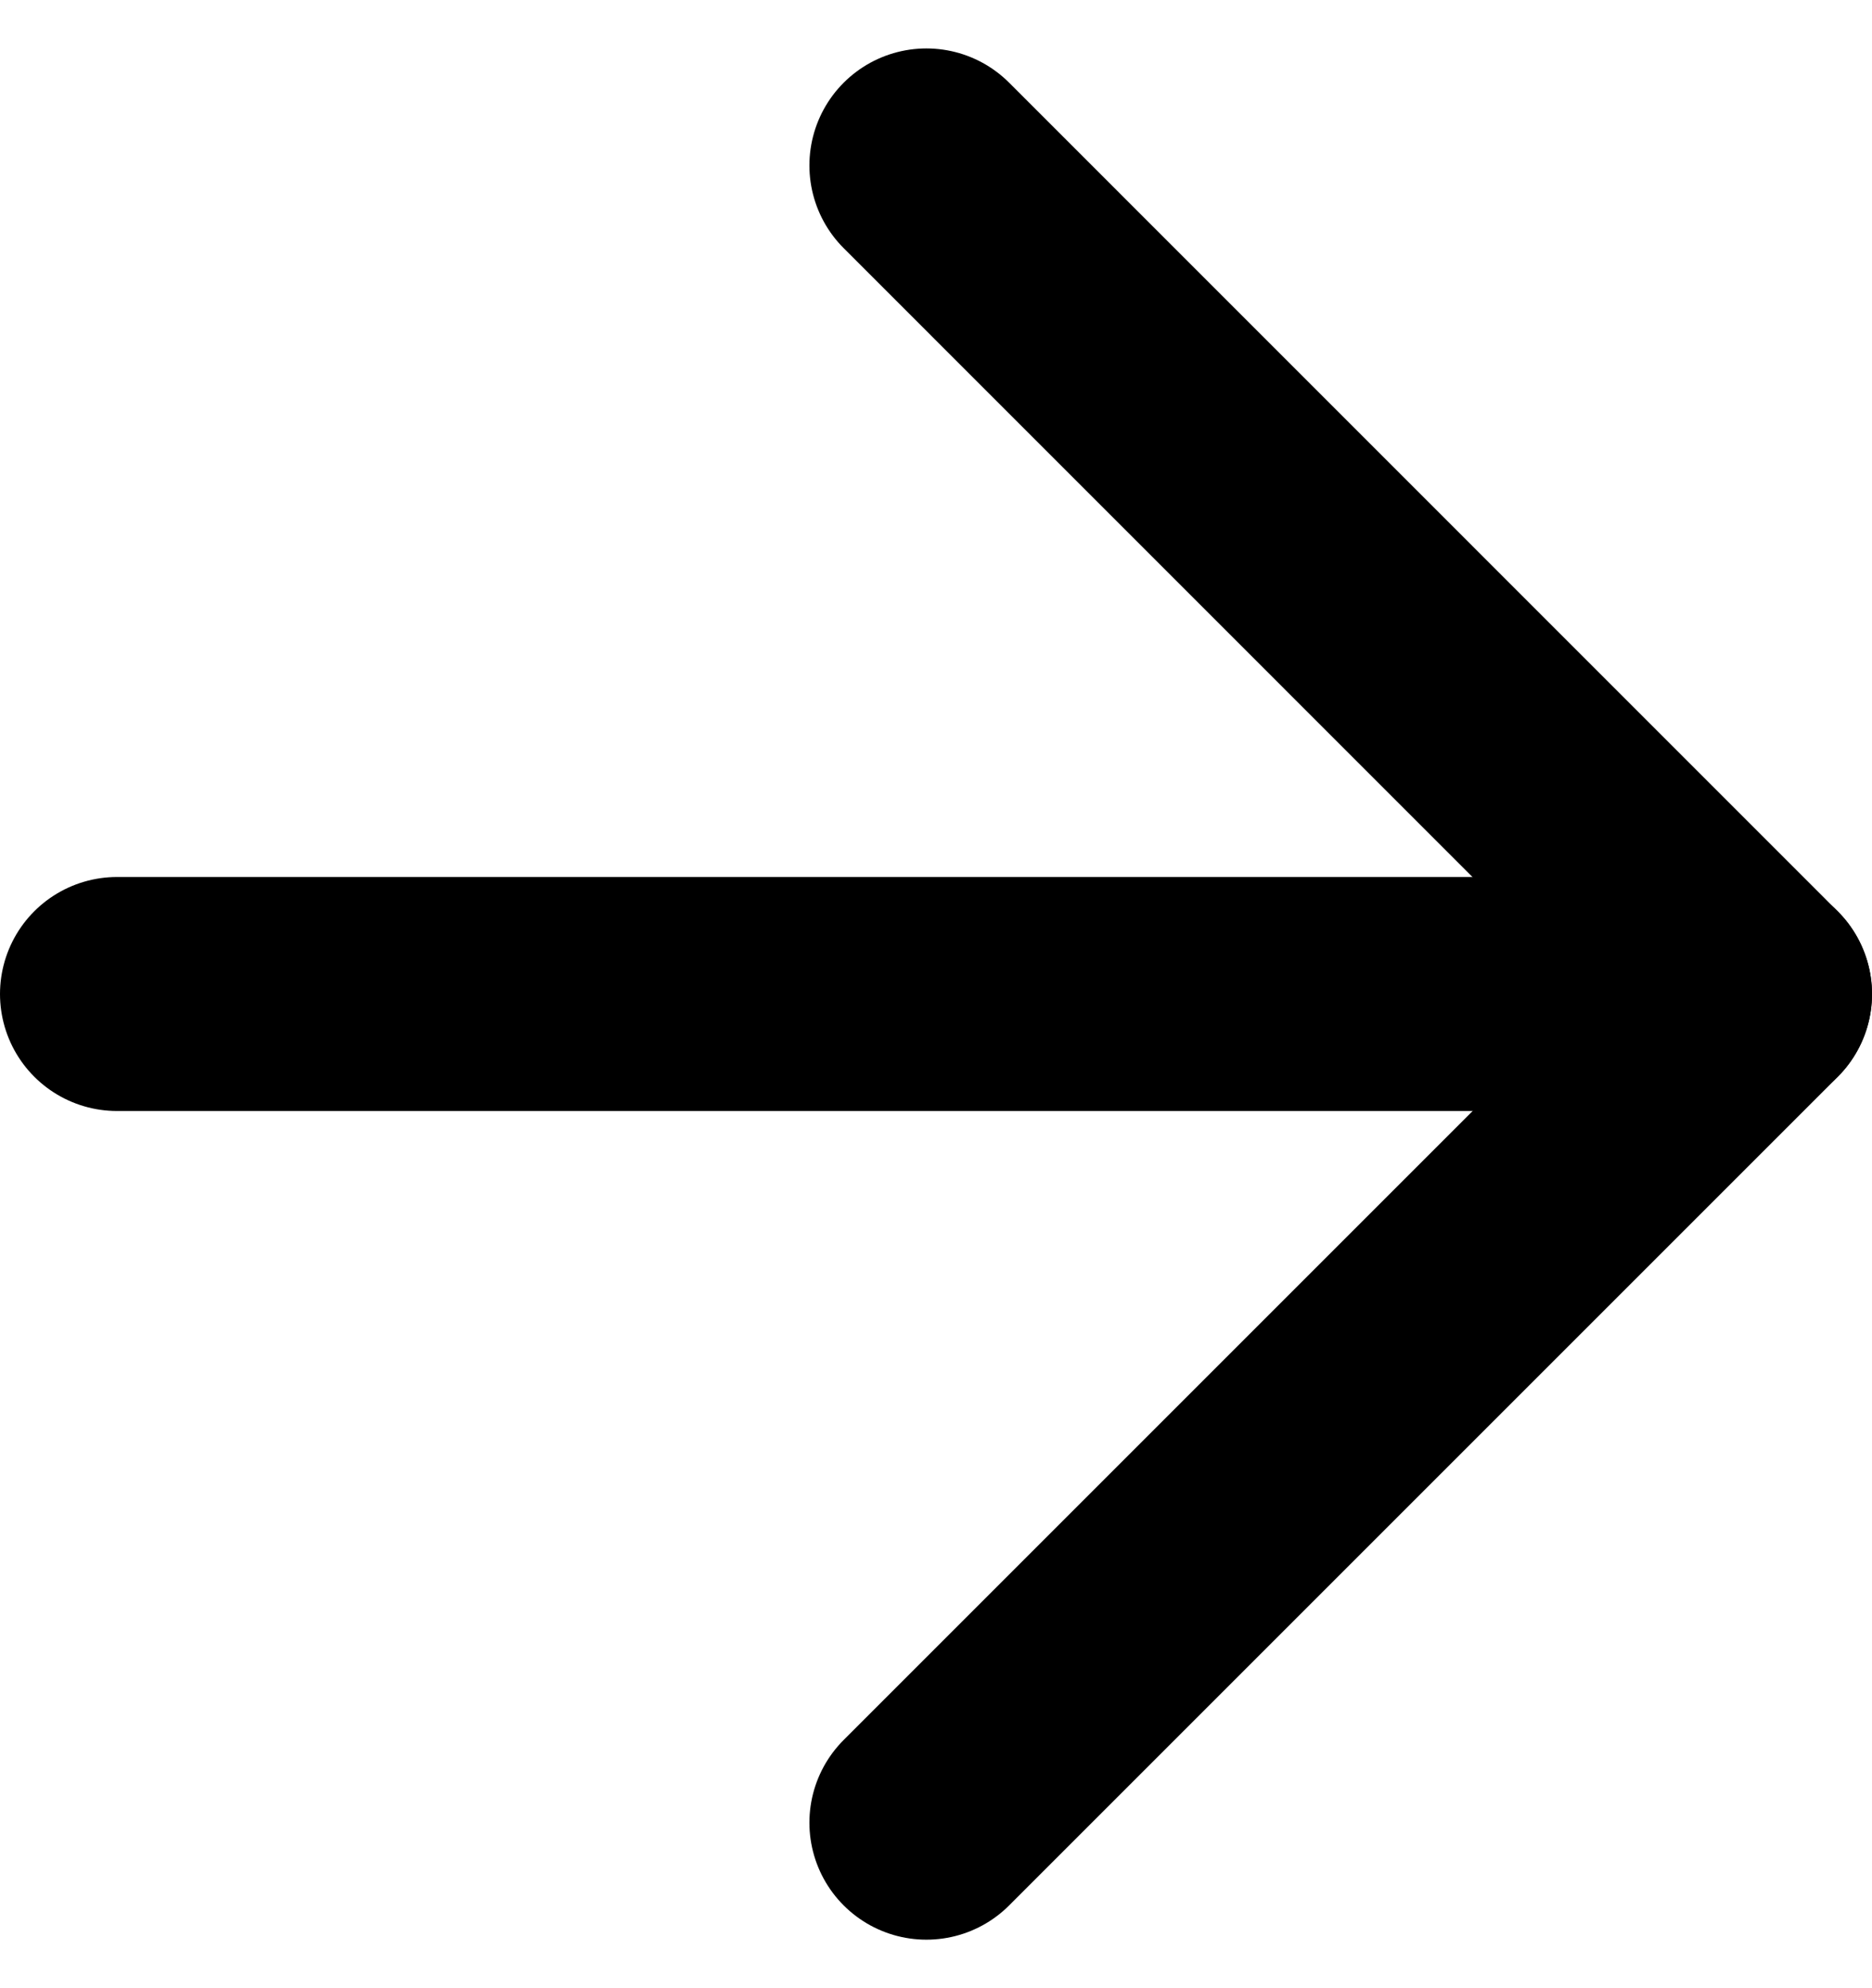
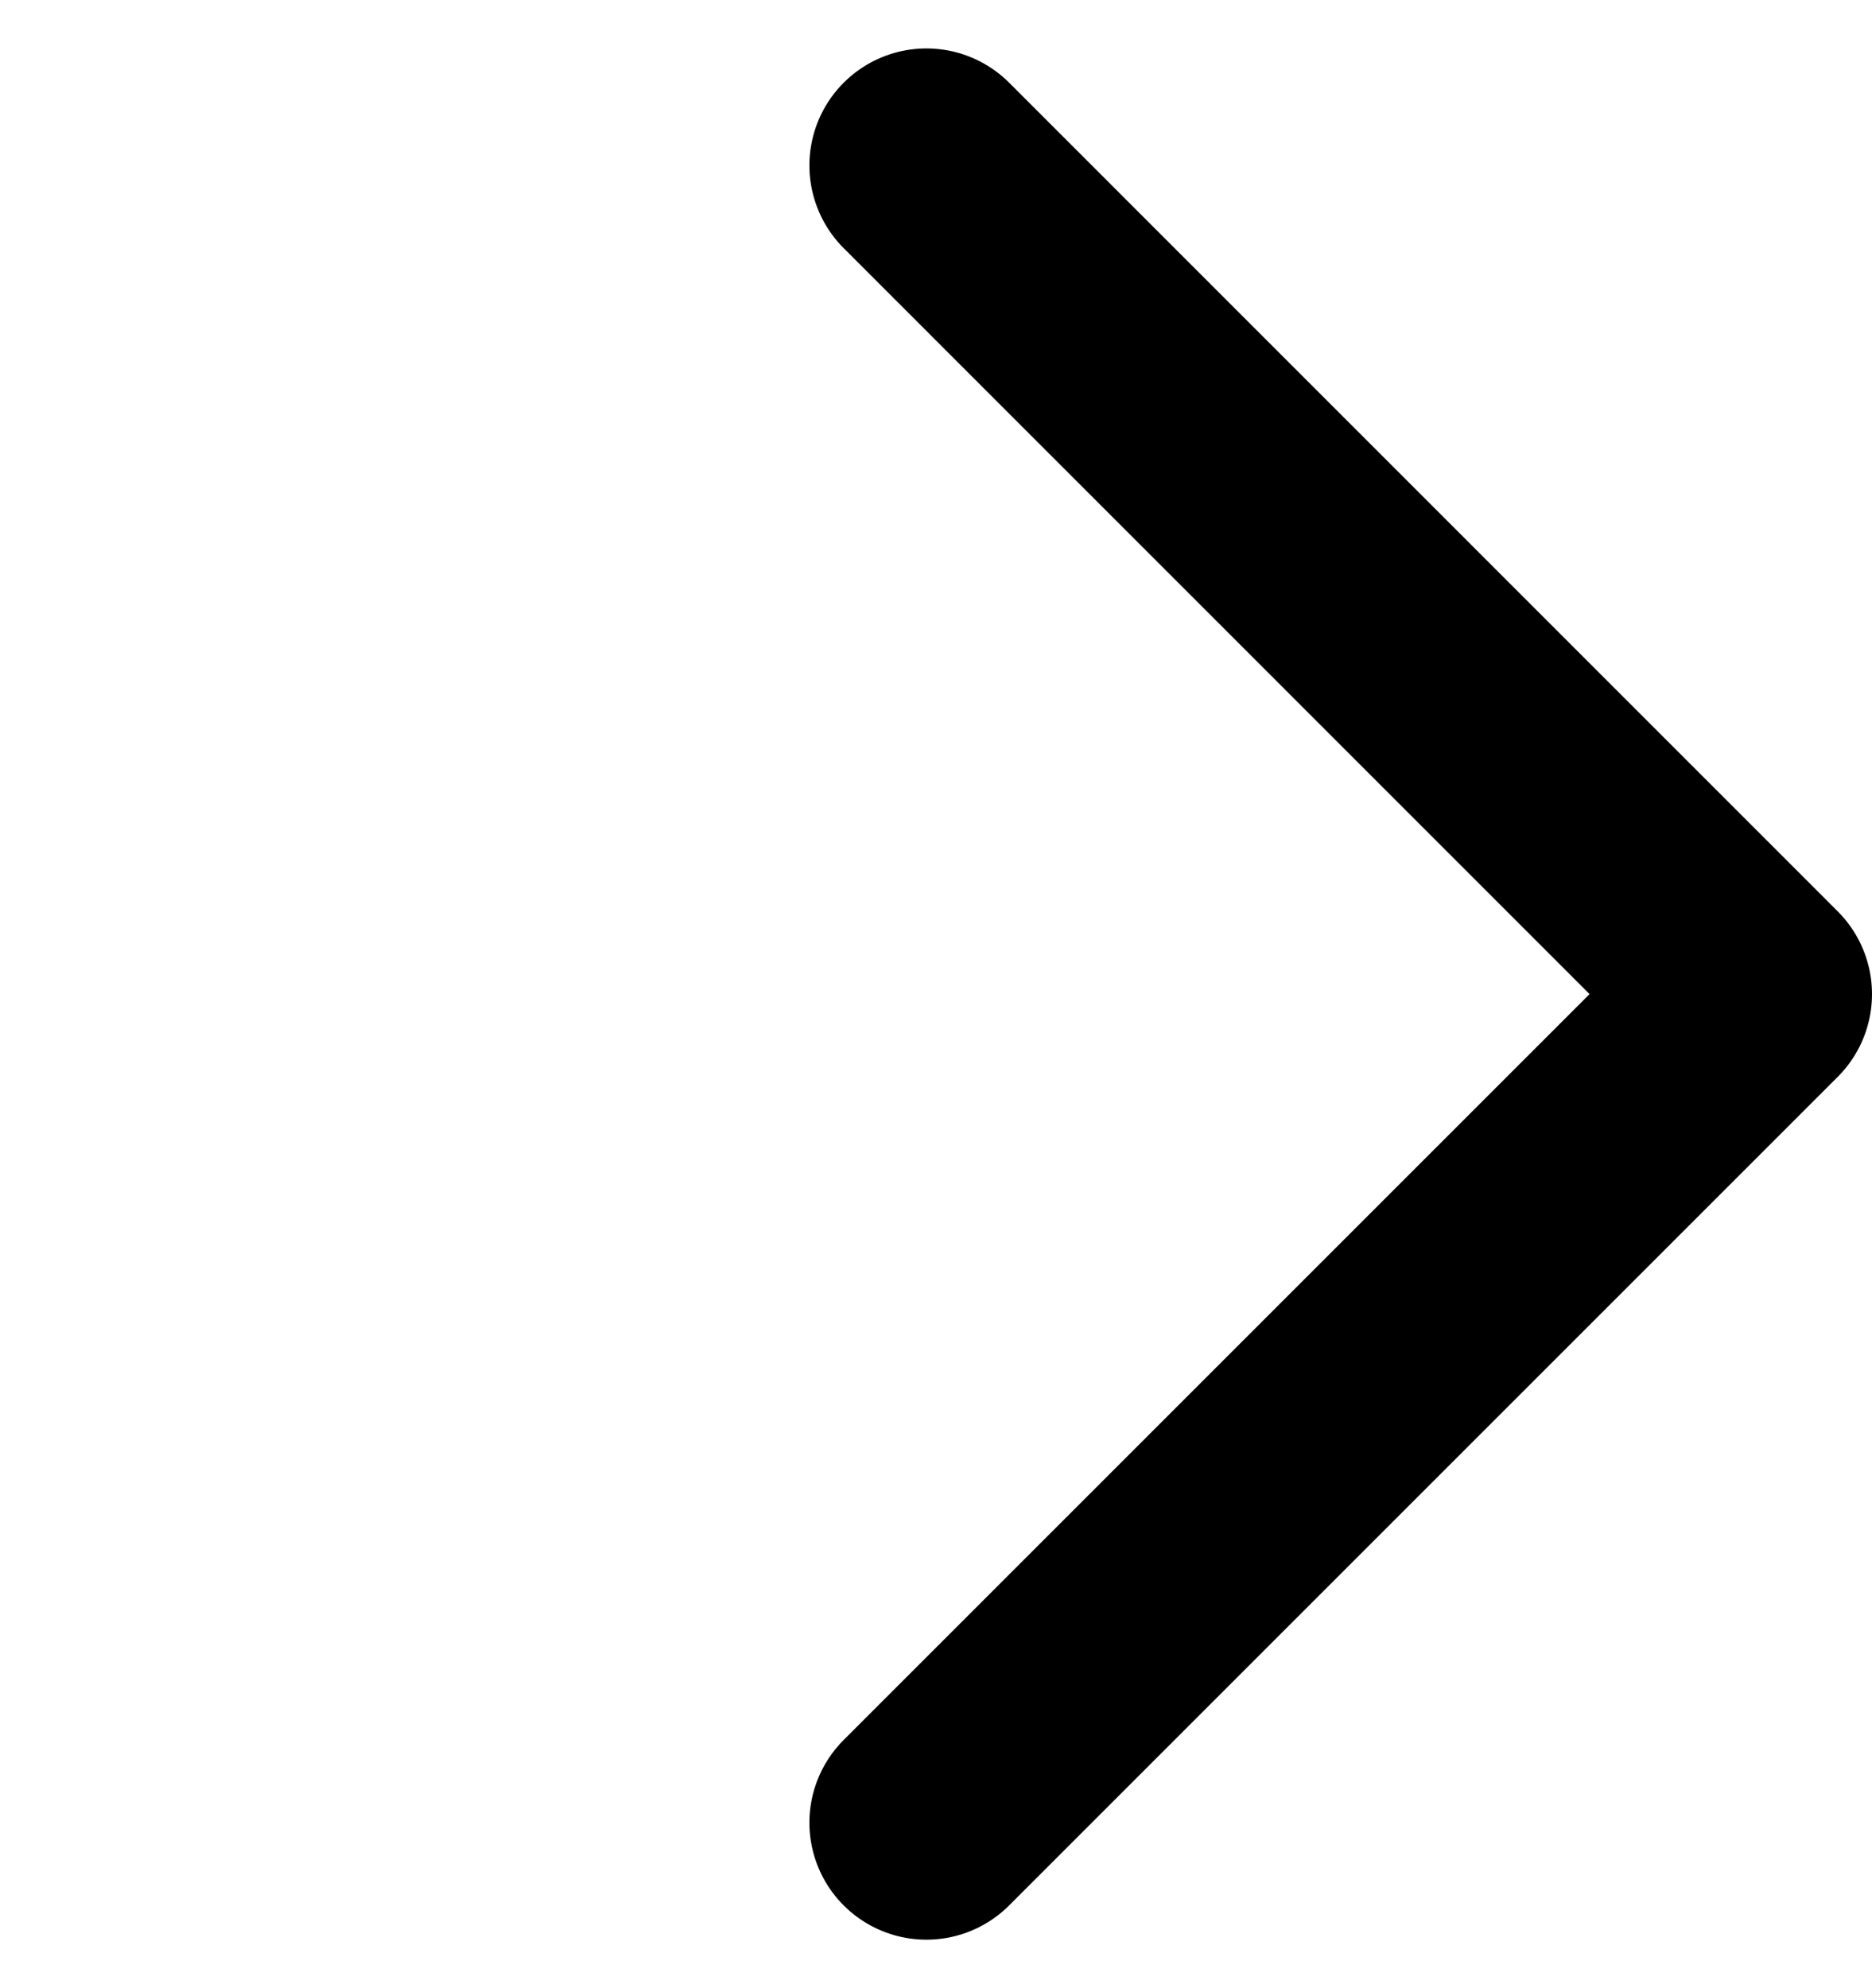
<svg xmlns="http://www.w3.org/2000/svg" width="16" height="16.993" viewBox="0 0 16 16.993">
  <g id="グループ_35984" data-name="グループ 35984" transform="translate(-932.662 -2684.166)">
-     <line id="線_11" data-name="線 11" x2="14" transform="translate(933.662 2692.662)" fill="none" stroke="currentColor" stroke-linecap="round" stroke-width="2" />
    <path id="パス_16694" data-name="パス 16694" d="M952.442,2683.375l7.082,7.083-7.082,7.082" transform="translate(-11.862 2.205)" fill="none" stroke="currentColor" stroke-linecap="round" stroke-linejoin="round" stroke-width="2" />
  </g>
</svg>